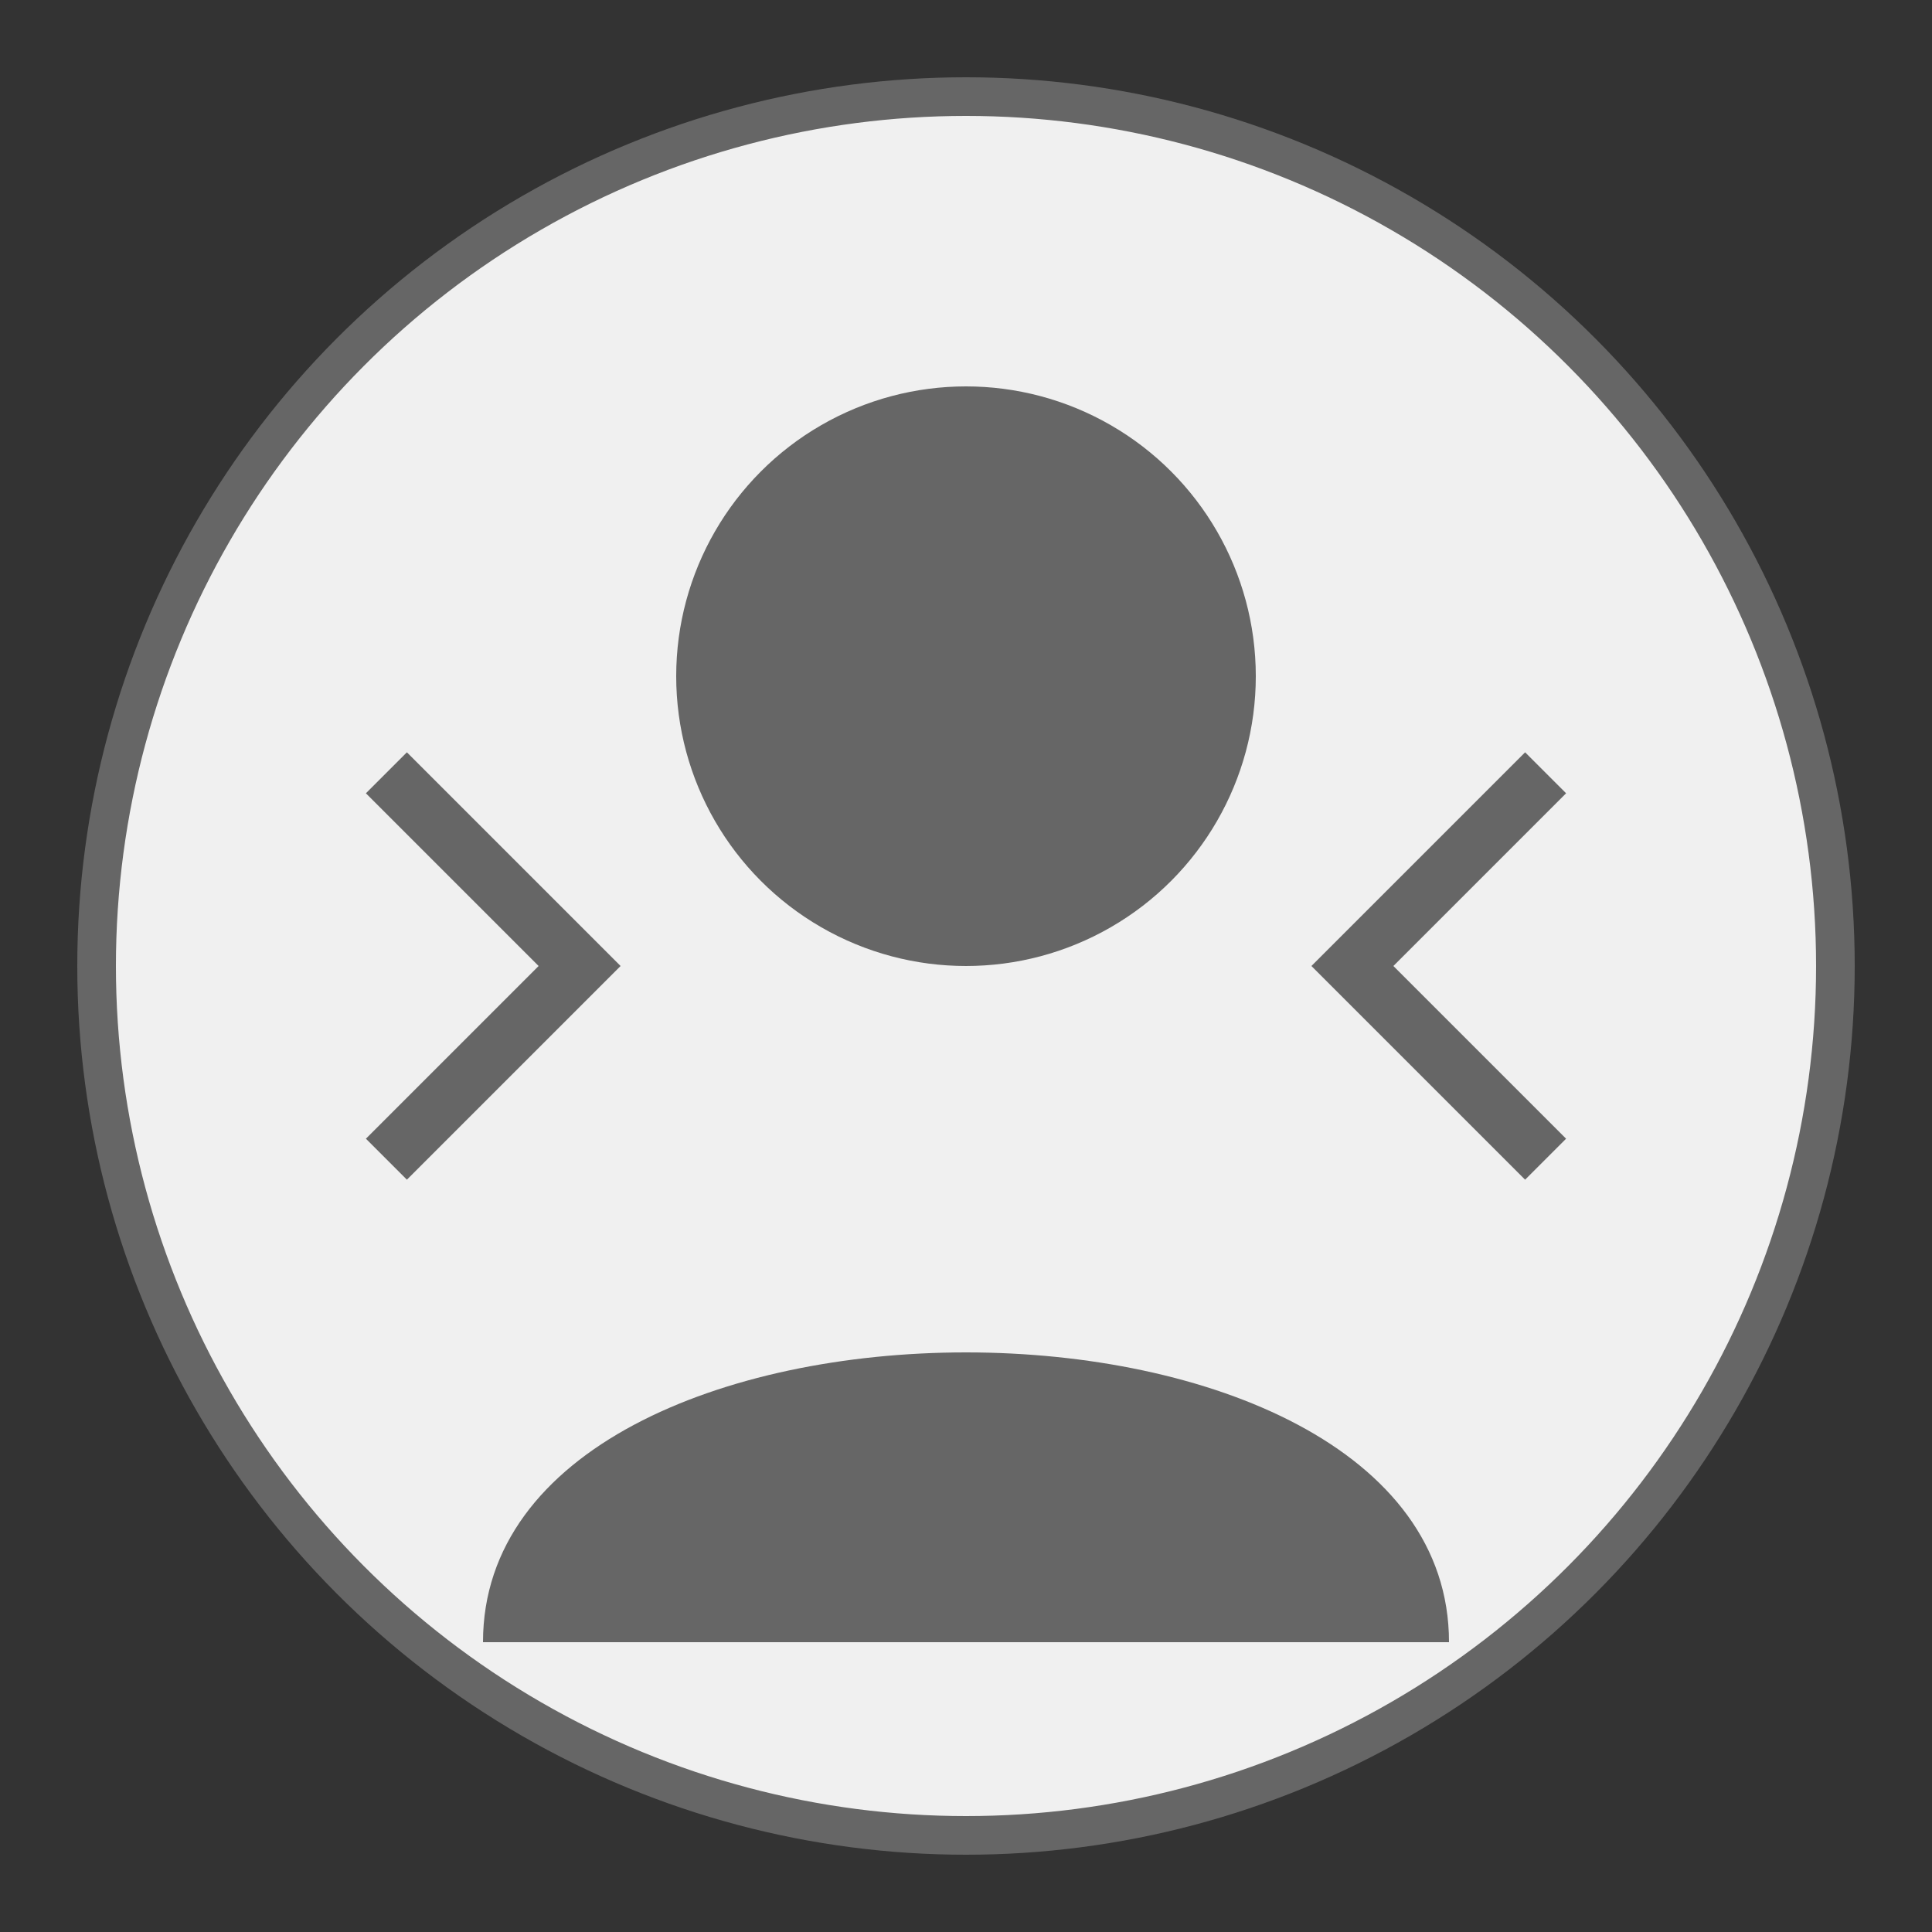
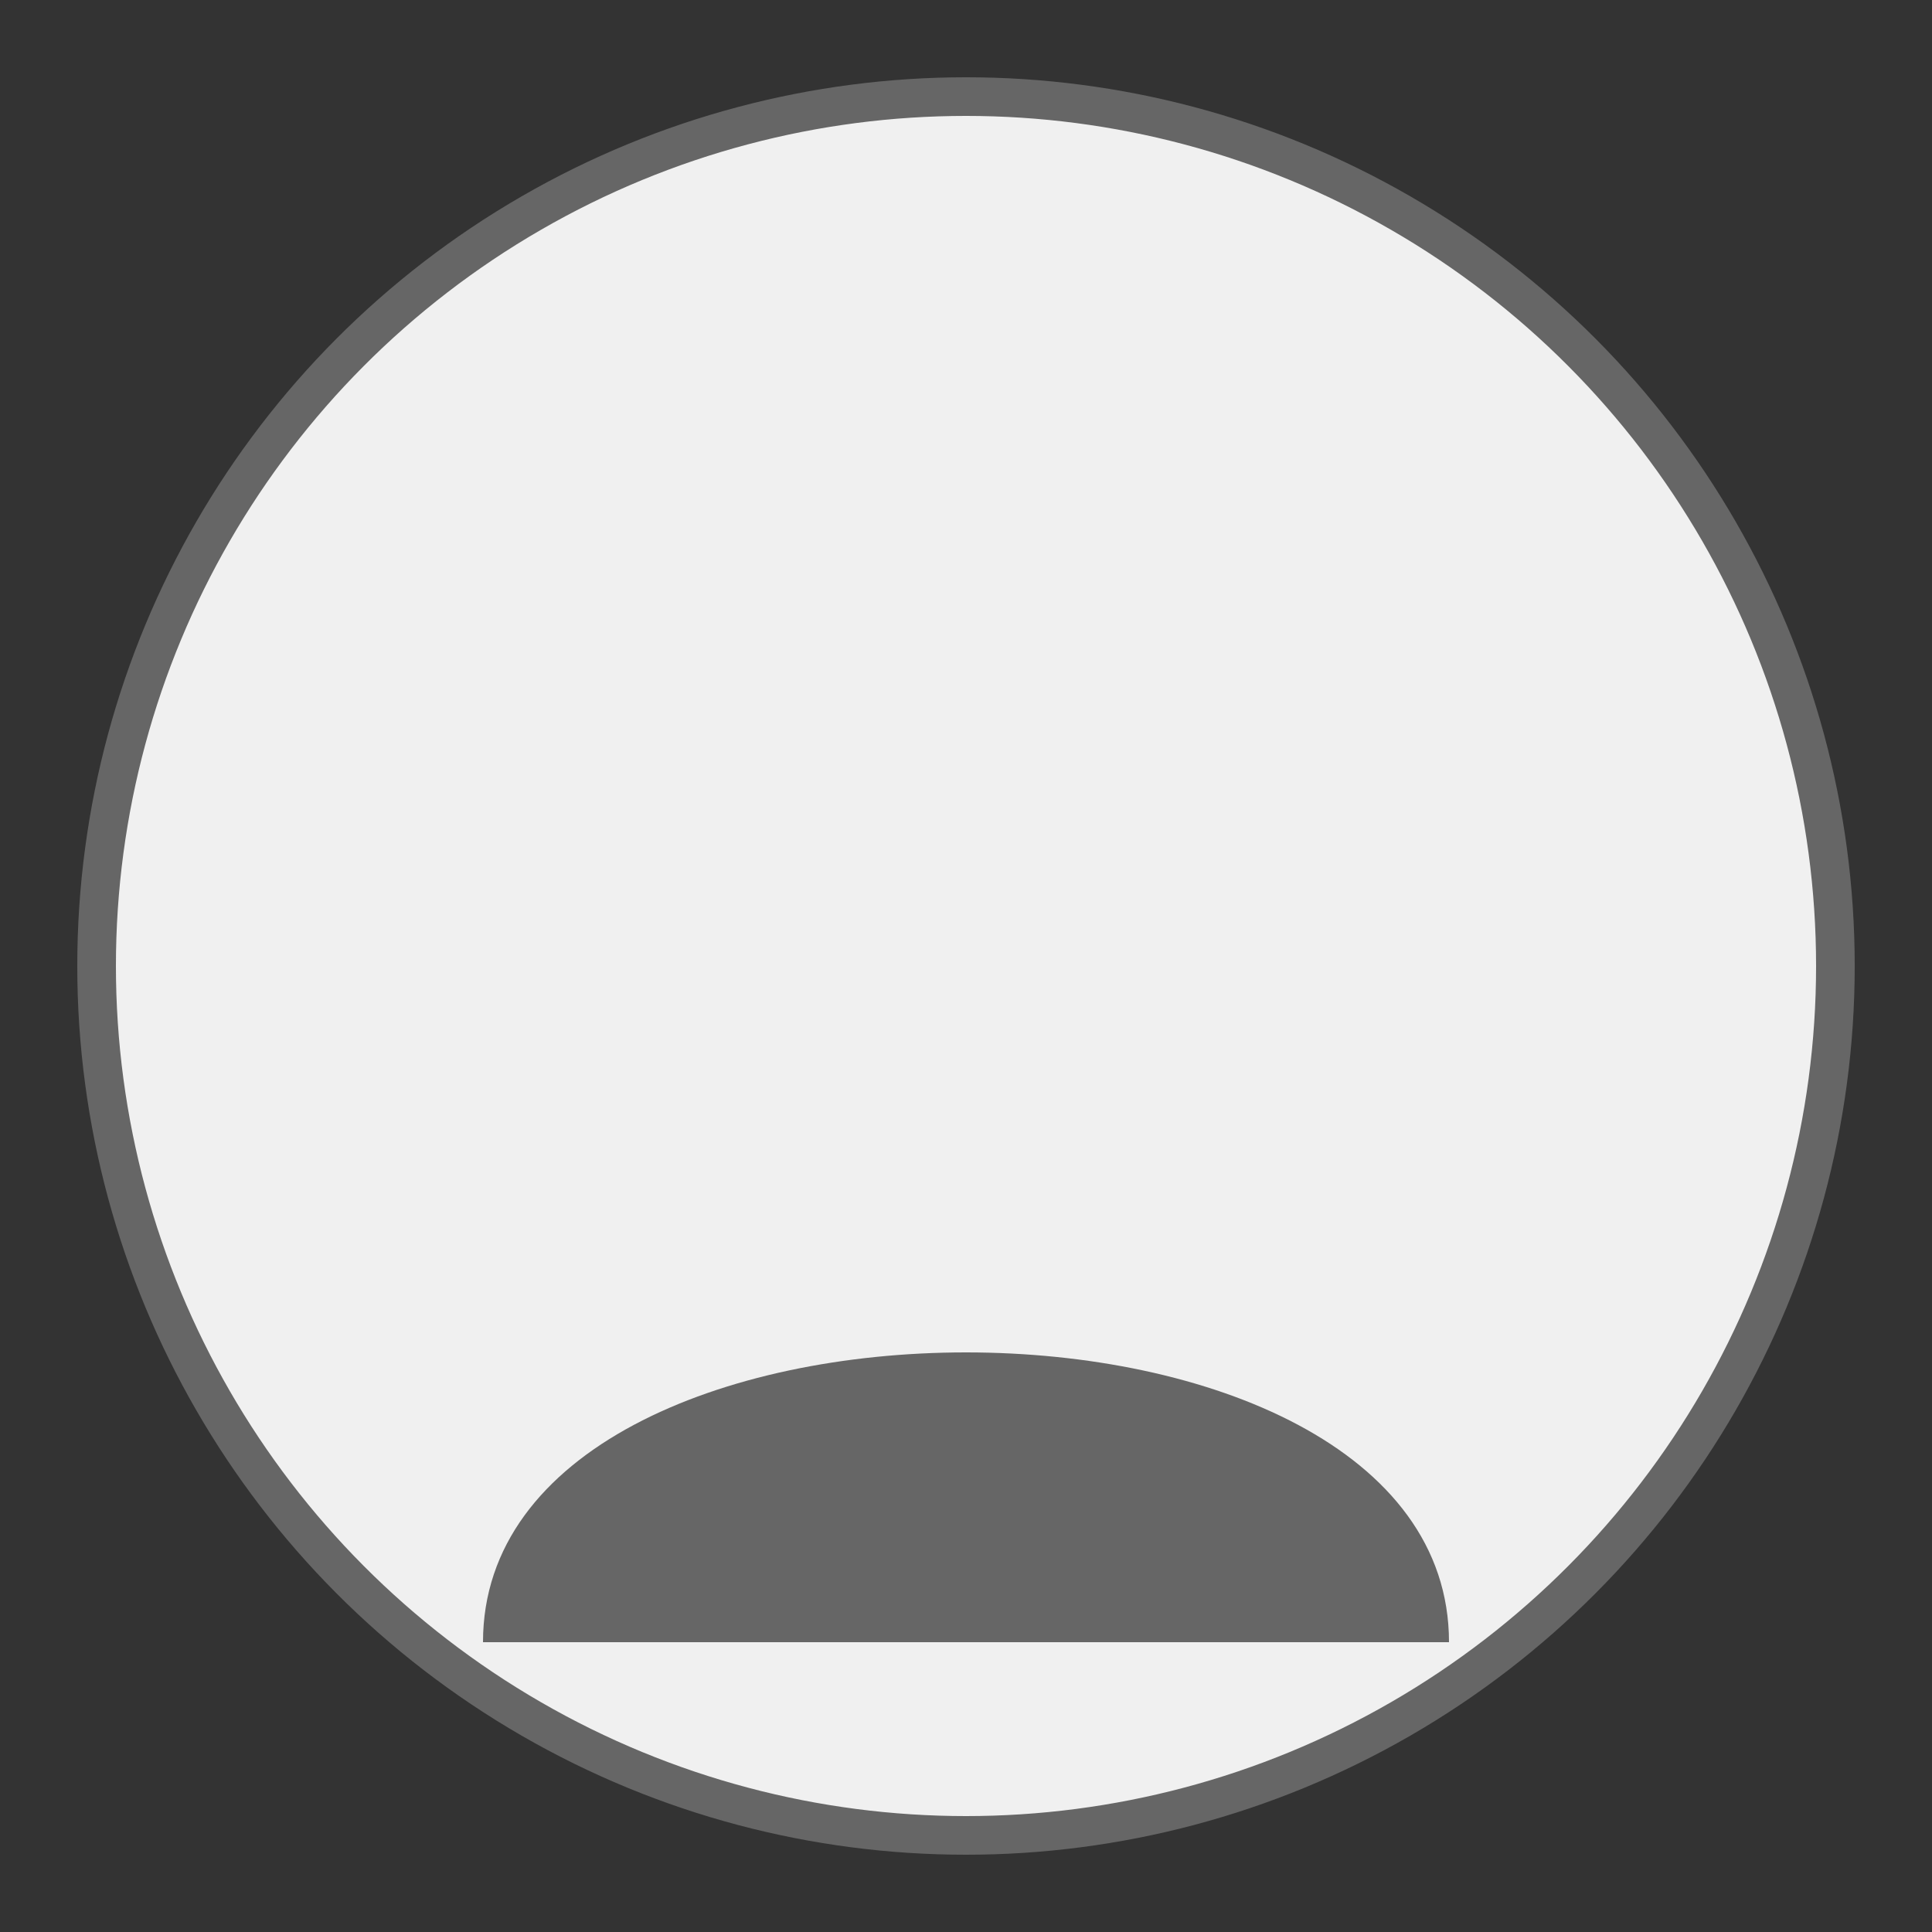
<svg xmlns="http://www.w3.org/2000/svg" viewBox="0 0 100 100">
  <rect x="0" y="0" width="100" height="100" fill="#333333" stroke="none" />
  <circle cx="50" cy="50" r="45" fill="#f0f0f0" stroke="#666" stroke-width="2" />
-   <circle cx="50" cy="35" r="15" fill="#666" />
  <path d="M25 85 C25 65 75 65 75 85" fill="#666" />
-   <path d="M20 40 L30 50 L20 60" stroke="#666" stroke-width="3" fill="none" />
-   <path d="M80 40 L70 50 L80 60" stroke="#666" stroke-width="3" fill="none" />
</svg>